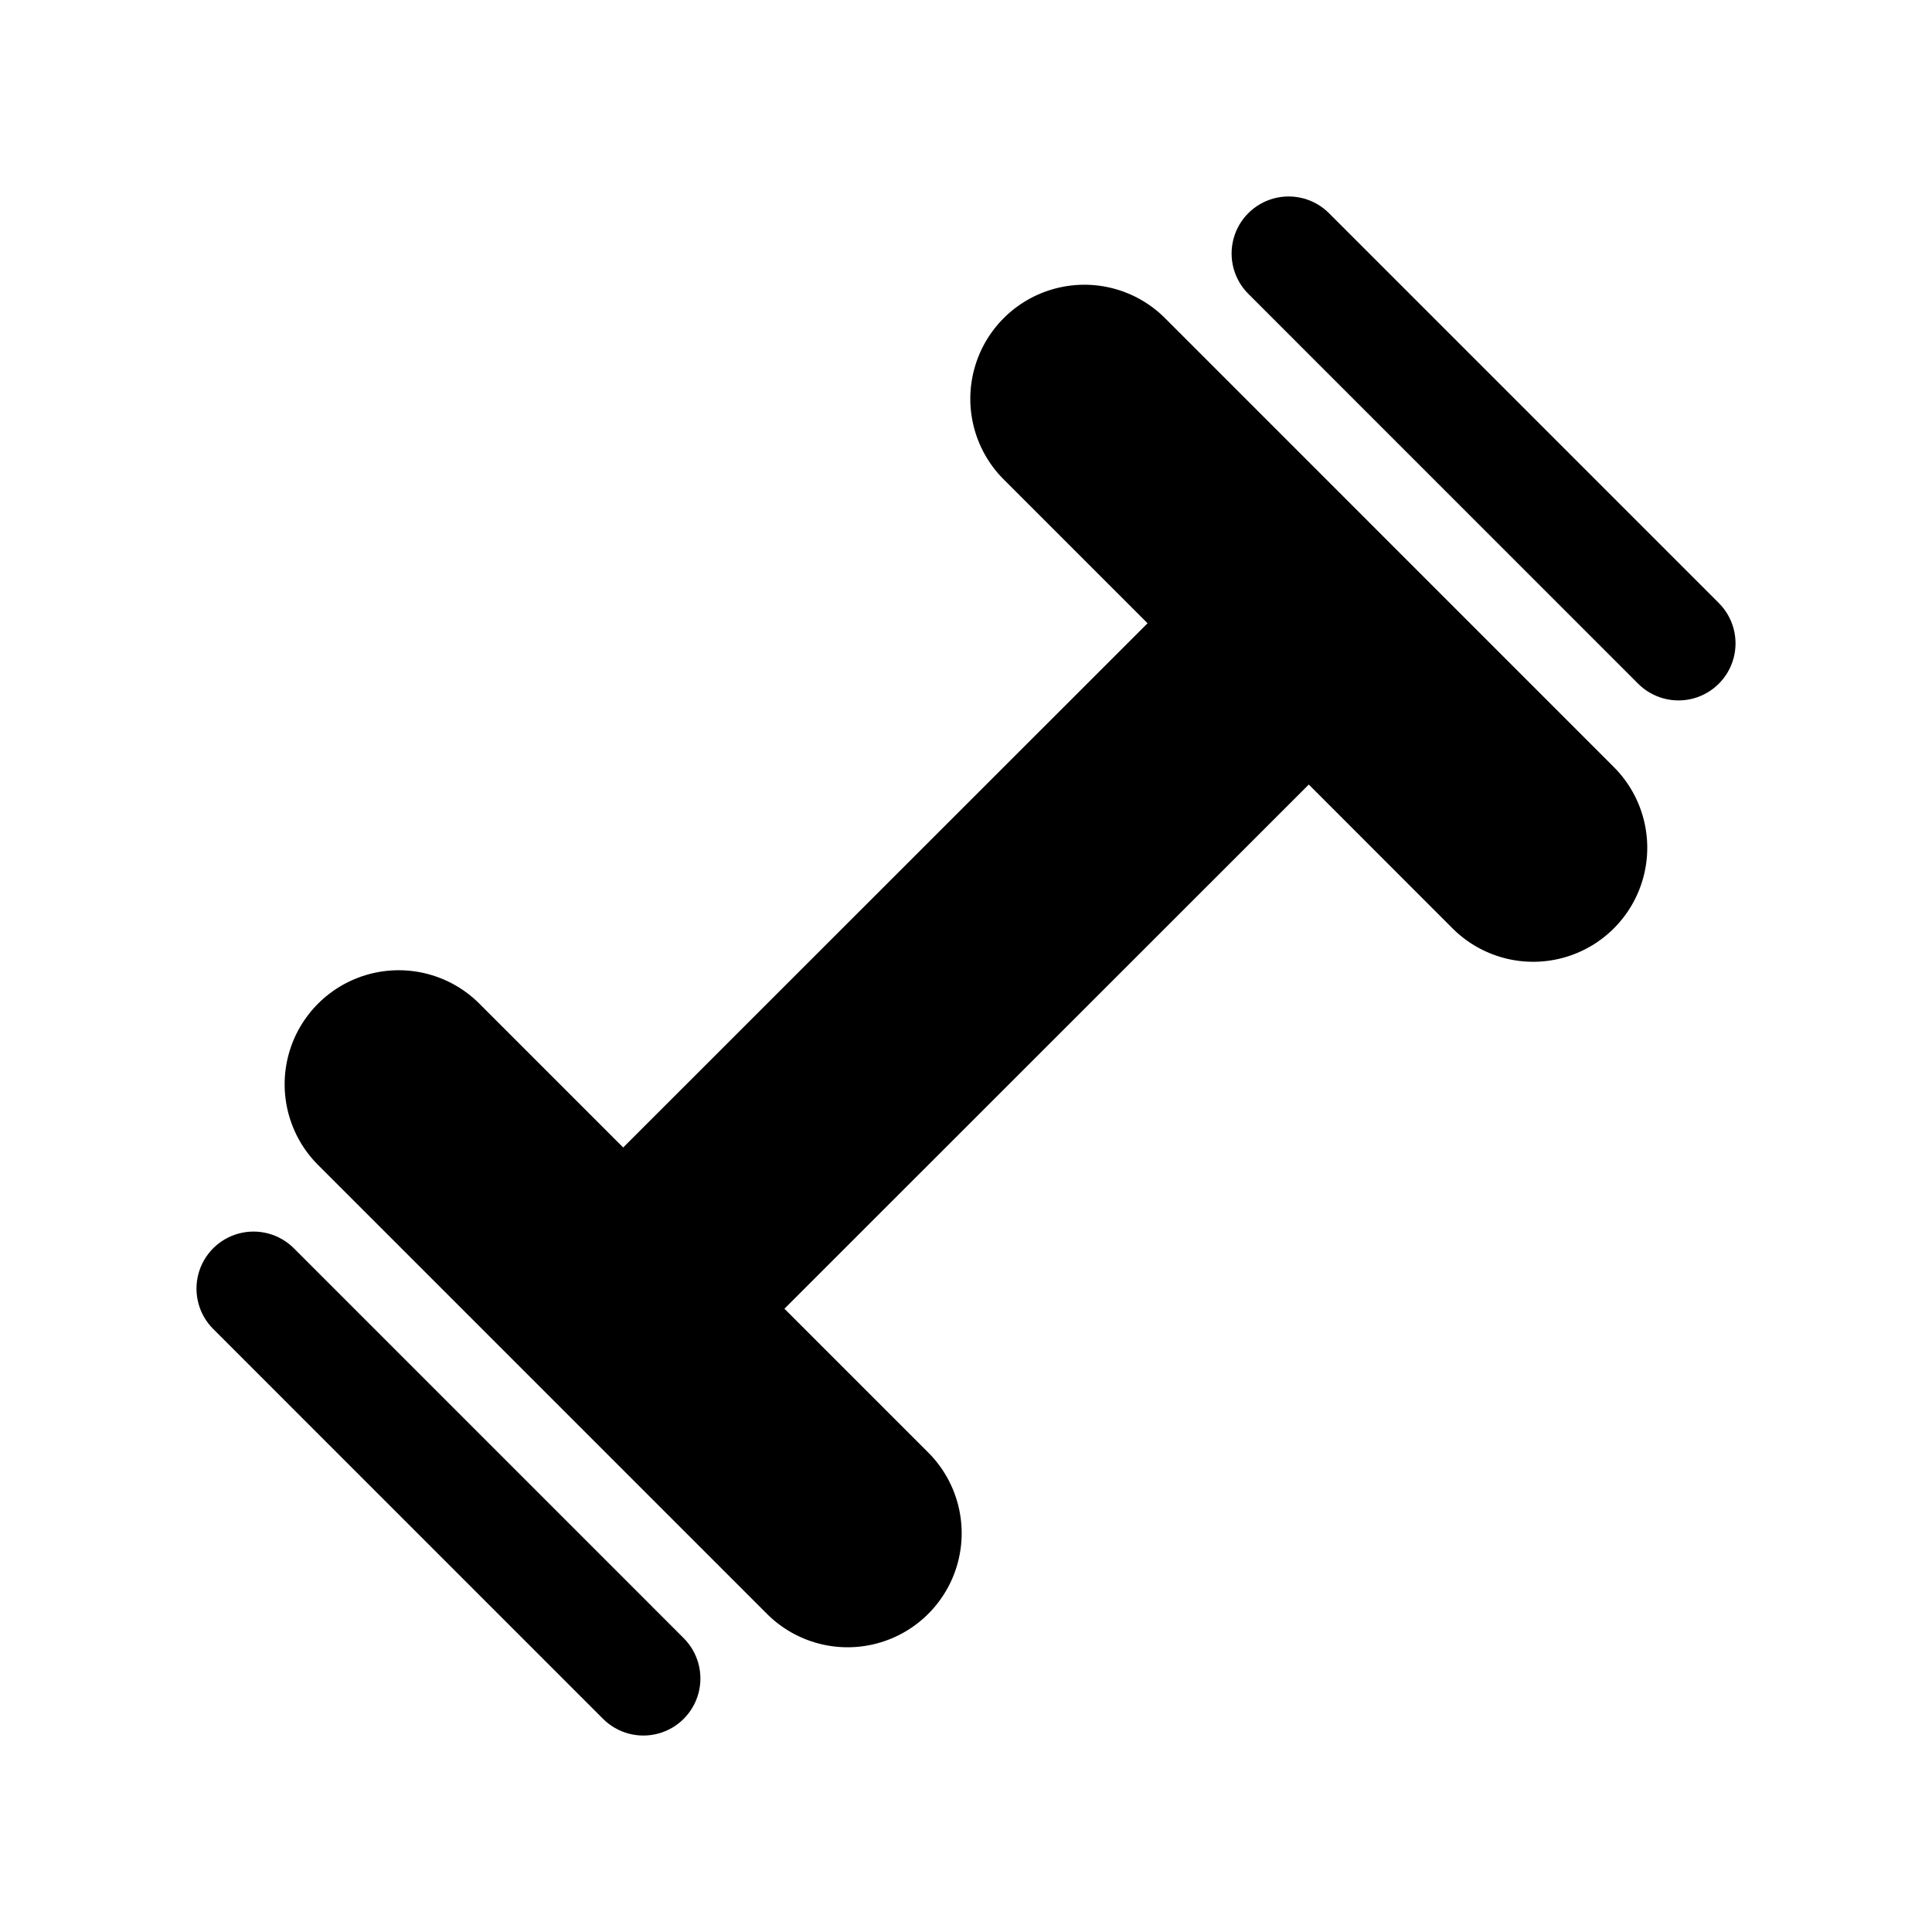
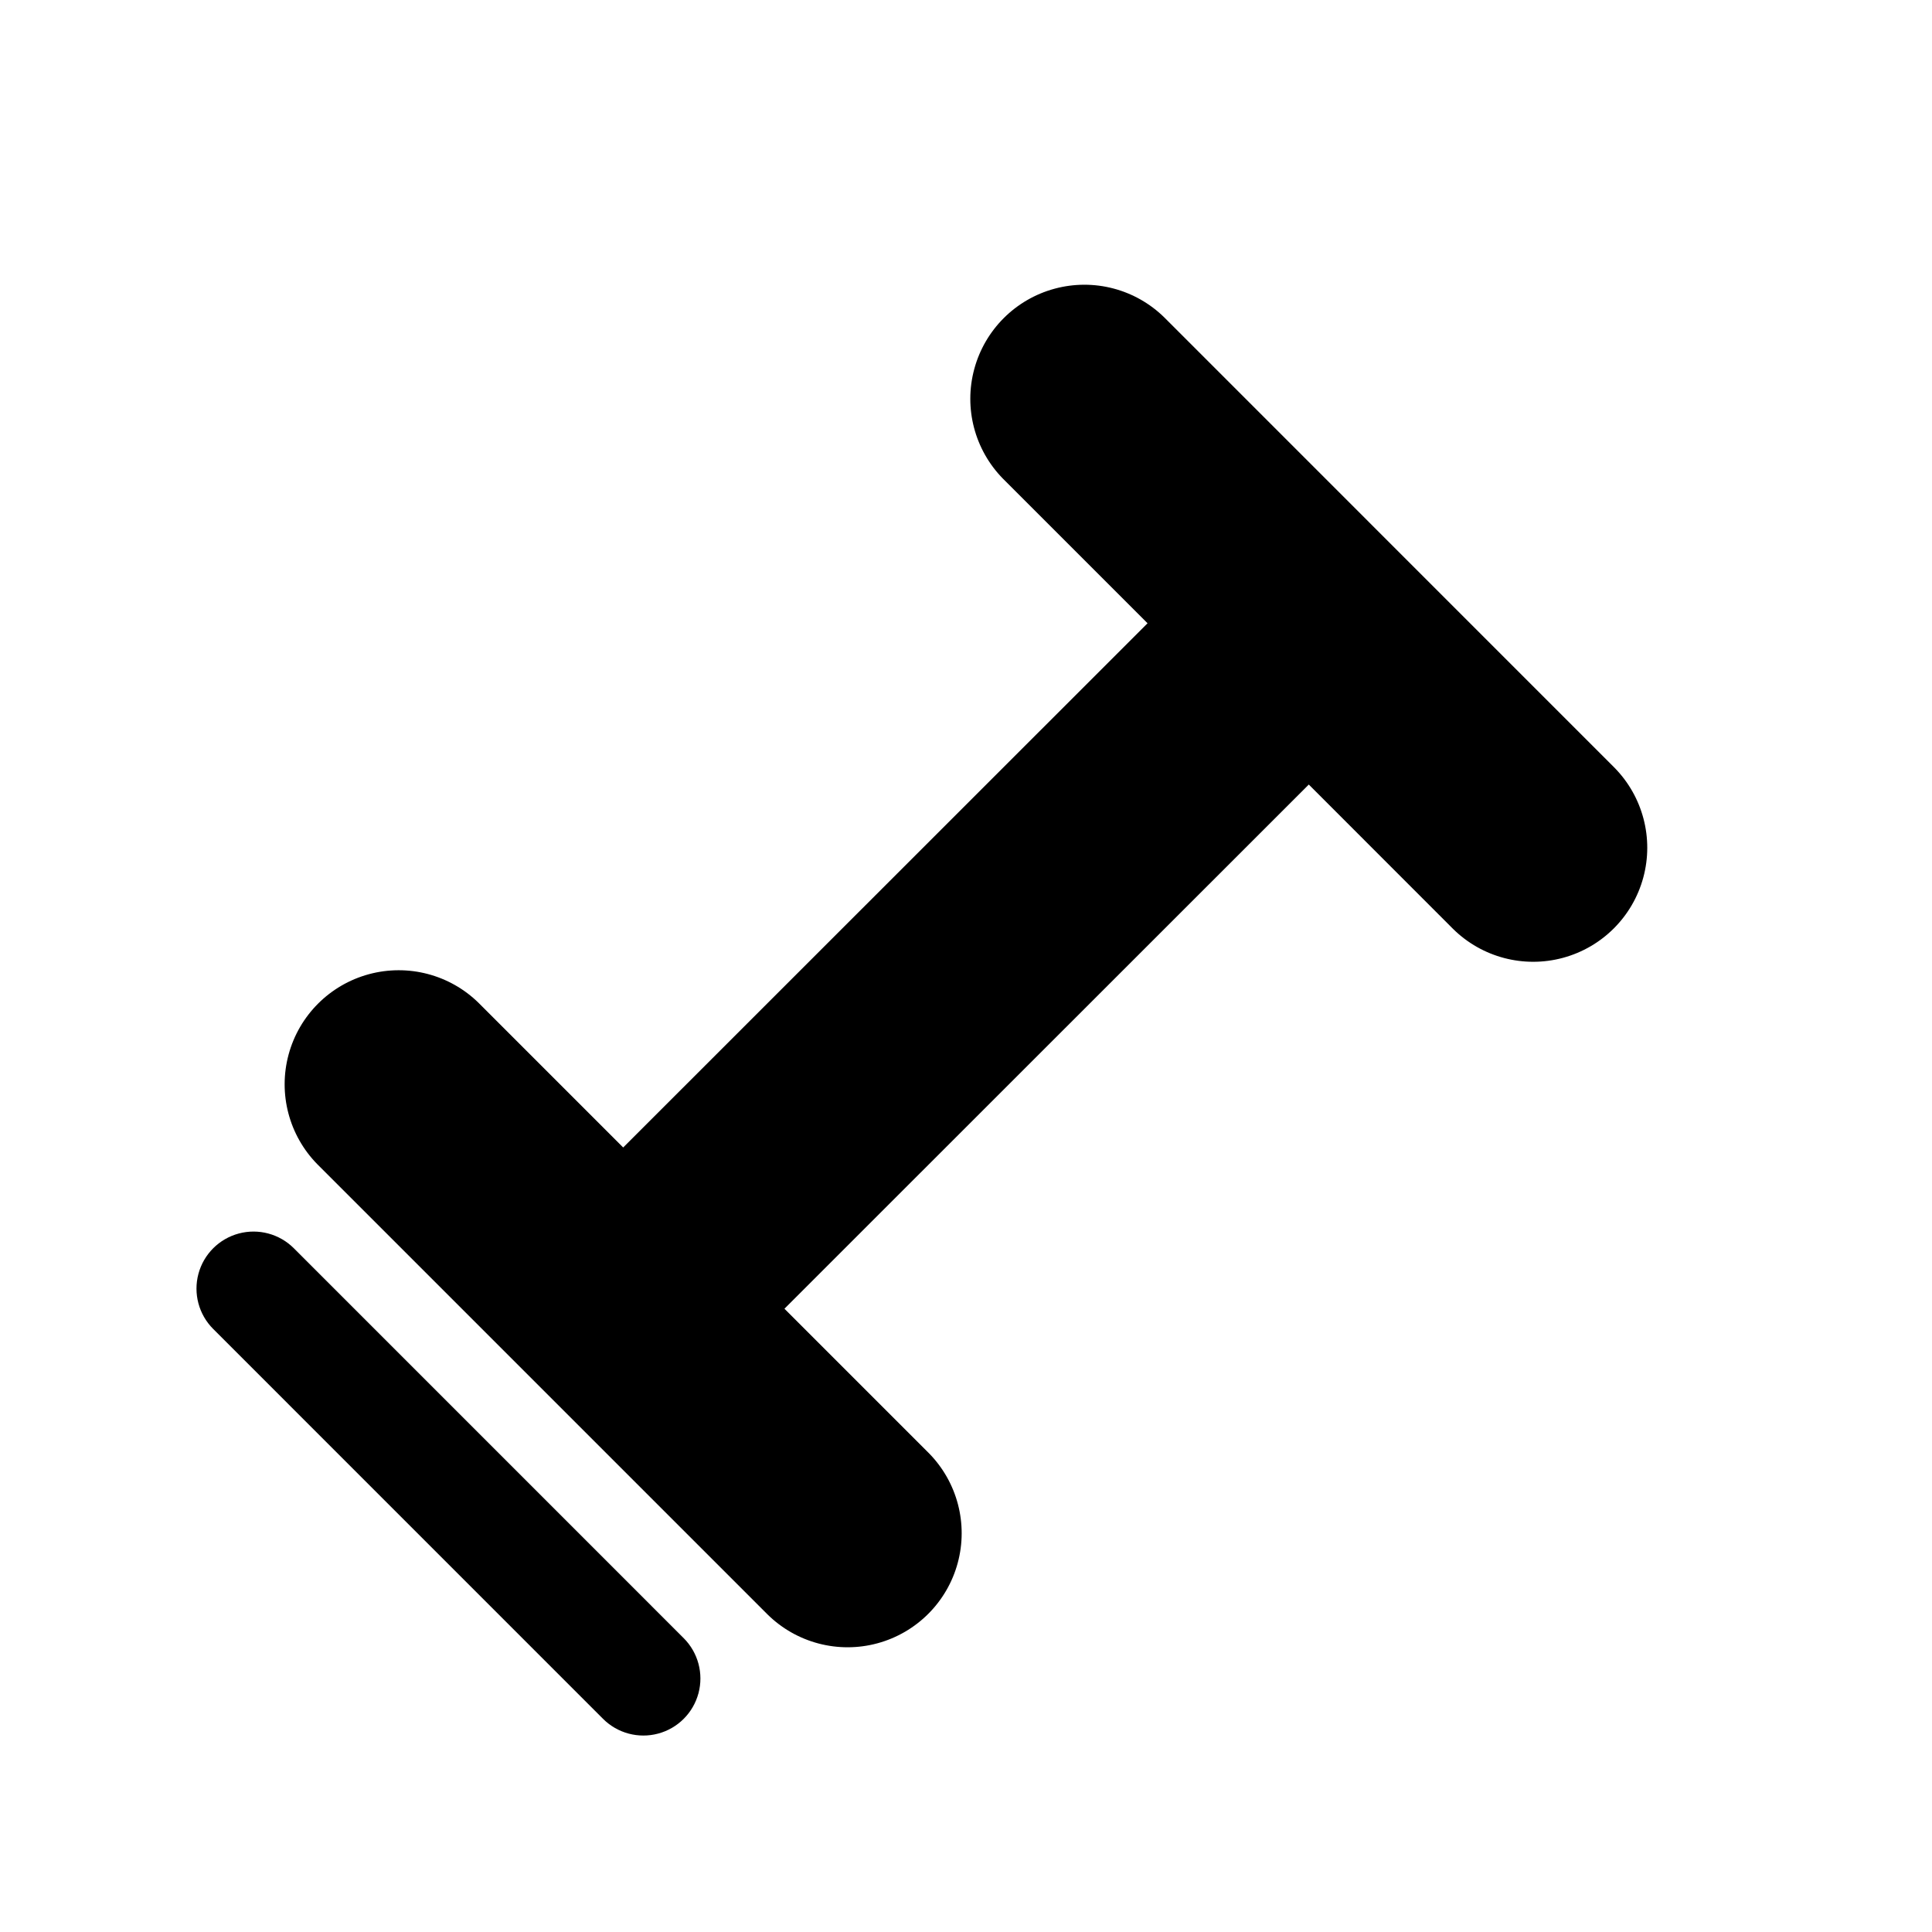
<svg xmlns="http://www.w3.org/2000/svg" fill="#000000" width="800px" height="800px" version="1.1" viewBox="144 144 512 512">
  <g fill-rule="evenodd">
    <path d="m452.57 228.14c-7.656-7.535-18.734-10.438-29.102-7.629-10.367 2.805-18.469 10.906-21.273 21.273-2.809 10.367 0.094 21.445 7.629 29.102l38.289 38.289-138.96 138.92-38.289-38.289v-0.004c-7.656-7.531-18.734-10.434-29.102-7.629-10.367 2.809-18.469 10.91-21.277 21.277-2.805 10.367 0.098 21.445 7.629 29.102l119.31 119.31c7.656 7.531 18.734 10.438 29.102 7.629 10.367-2.809 18.469-10.906 21.277-21.277 2.809-10.367-0.098-21.445-7.629-29.102l-38.289-38.289 138.96-138.91 38.266 38.289c7.656 7.531 18.734 10.438 29.102 7.629 10.371-2.809 18.469-10.906 21.277-21.273 2.809-10.367-0.098-21.449-7.629-29.105z" />
-     <path d="m599.51 303.81-103.32-103.32c-3.82-3.816-9.387-5.309-14.602-3.91-5.219 1.398-9.293 5.473-10.688 10.688-1.398 5.215 0.094 10.781 3.91 14.602l103.31 103.32c3.816 3.82 9.383 5.312 14.602 3.918 5.219-1.398 9.293-5.473 10.695-10.688 1.398-5.219-0.094-10.785-3.91-14.605z" />
    <path d="m221.88 474.81c-3.816-3.82-9.383-5.312-14.598-3.918-5.219 1.398-9.297 5.469-10.695 10.688-1.398 5.215 0.09 10.781 3.906 14.602l103.32 103.33c3.816 3.816 9.383 5.309 14.598 3.91 5.219-1.395 9.293-5.473 10.691-10.688 1.395-5.215-0.094-10.781-3.914-14.602z" />
  </g>
</svg>